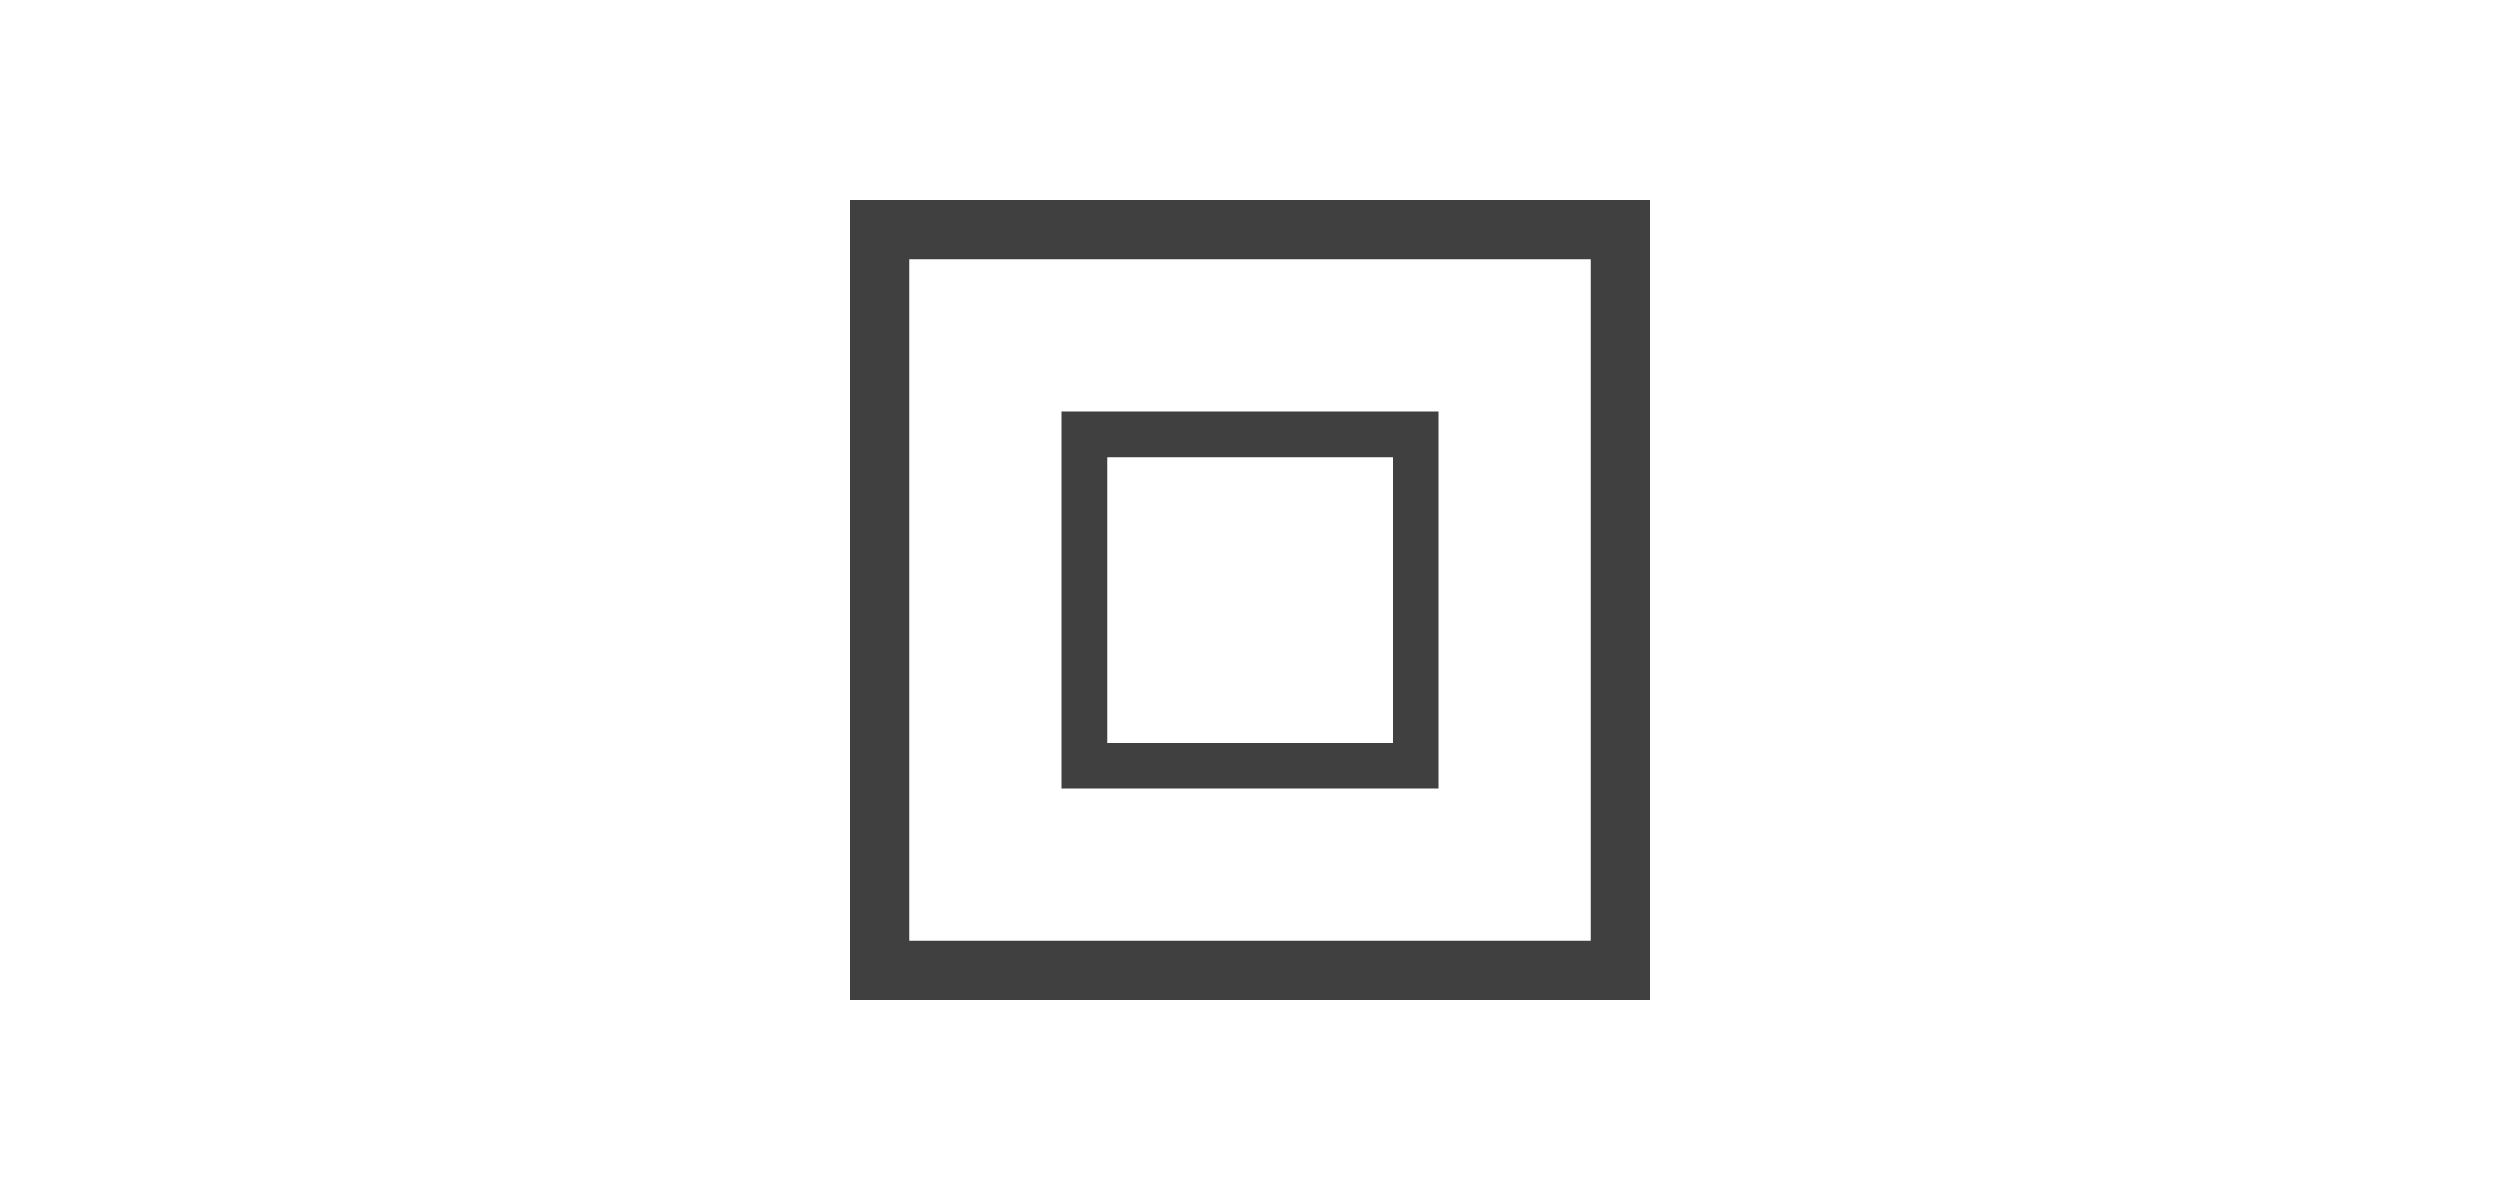
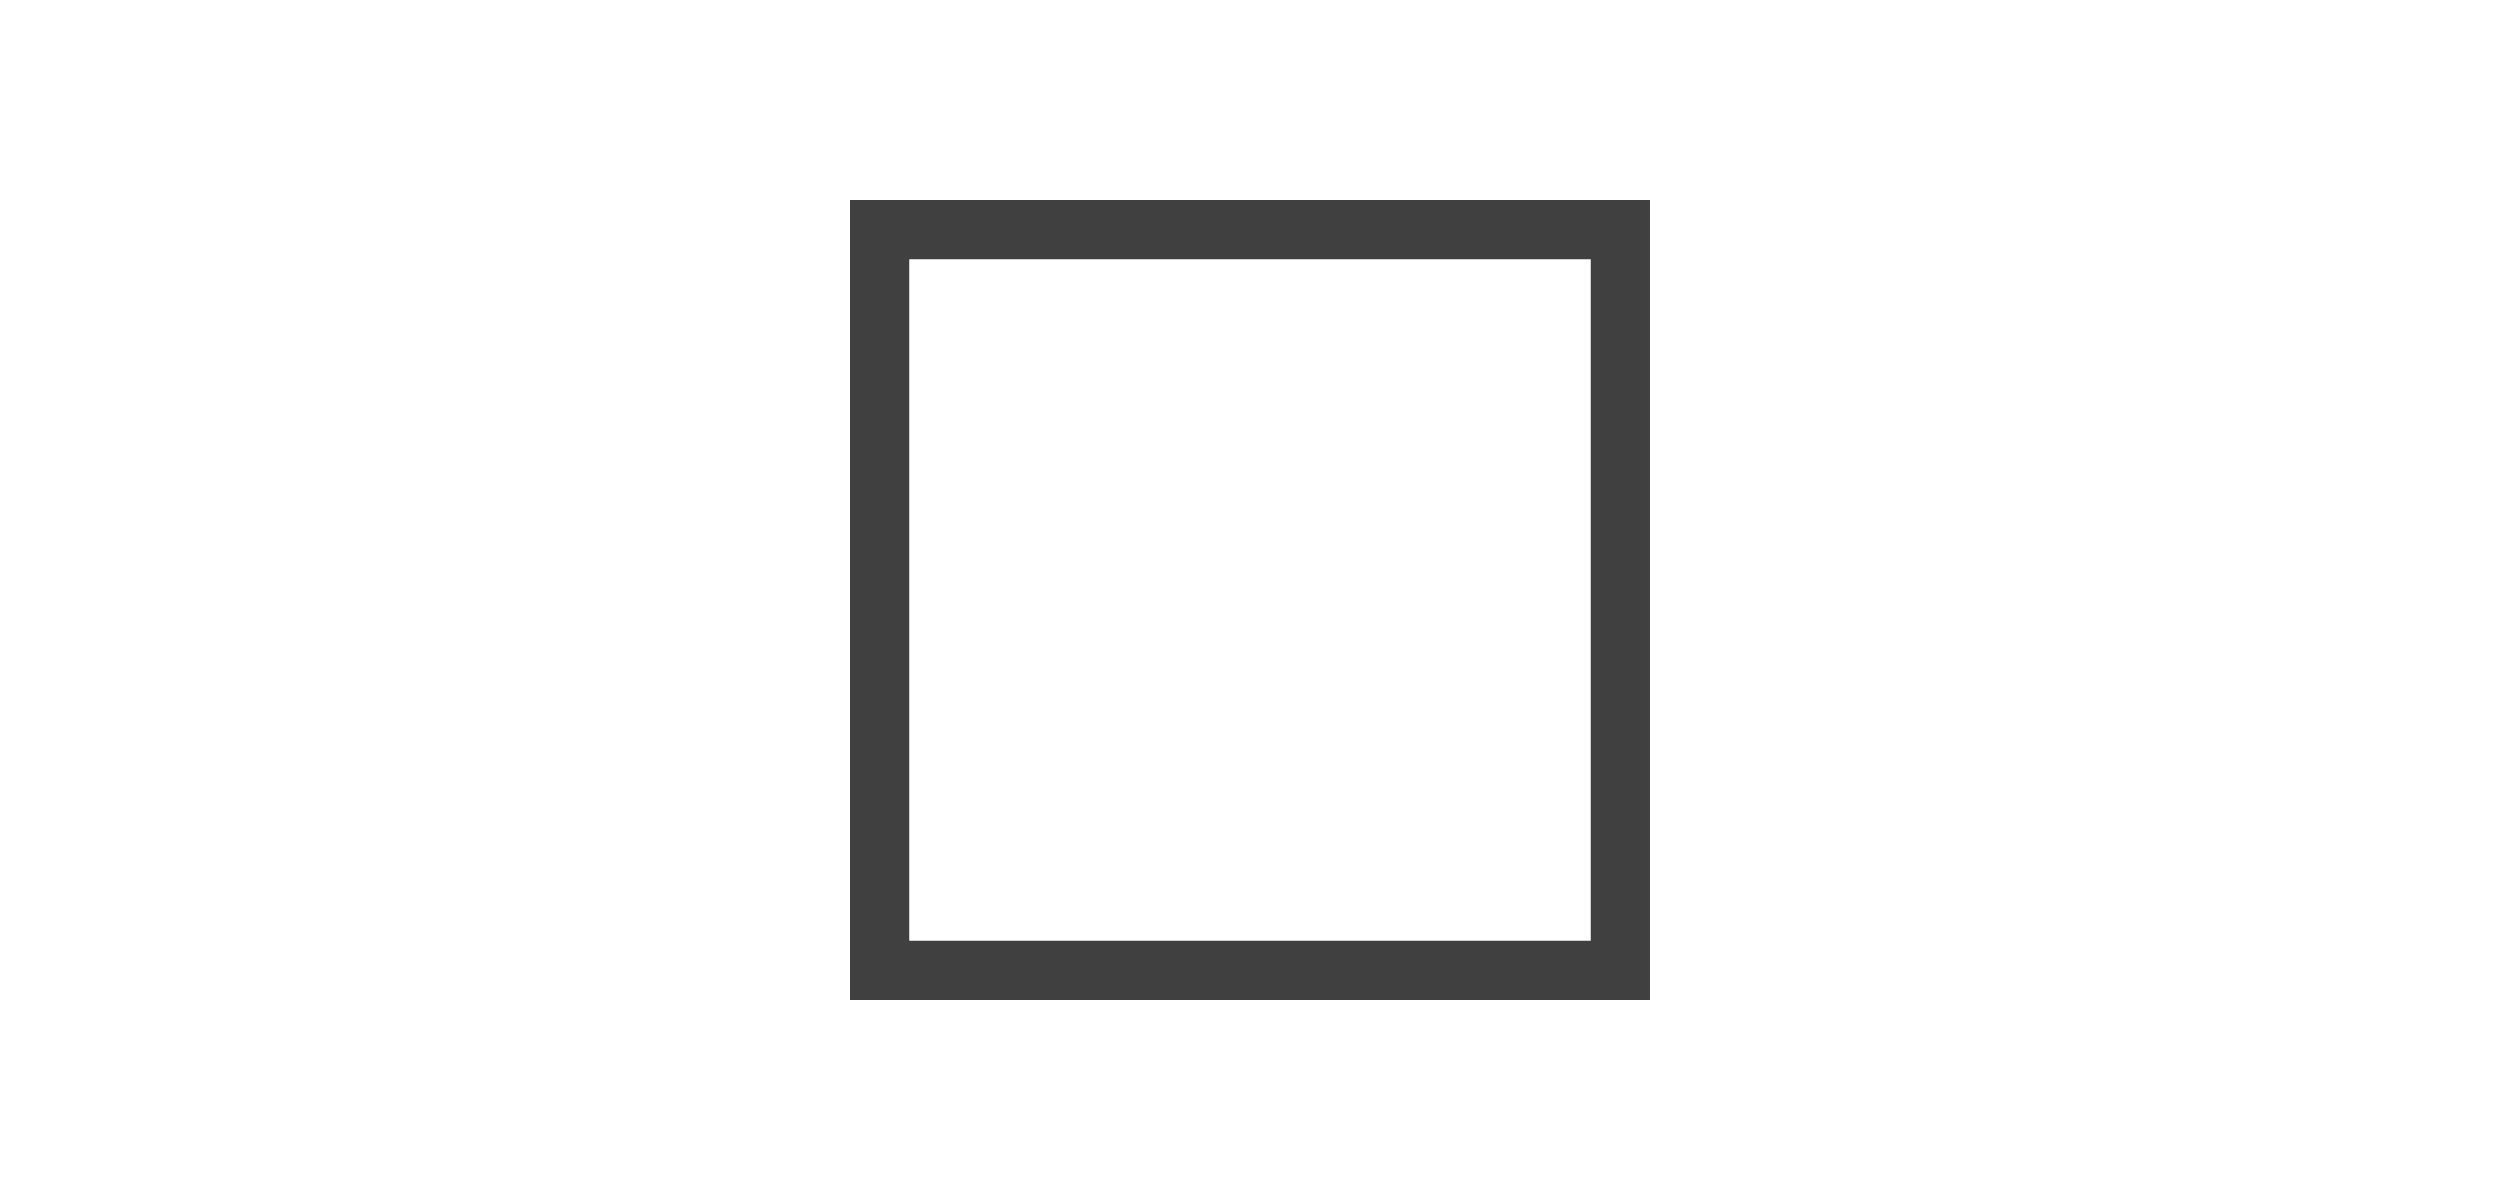
<svg xmlns="http://www.w3.org/2000/svg" width="100" height="48" viewBox="0 0 100 48">
  <title>Artboard 1 copy</title>
  <g>
    <path d="M34,8V40H66V8ZM63.63,37.63H36.37V10.37H63.63Z" style="fill: #404041" />
-     <path d="M57.54,16.46H42.46V31.54H57.54ZM55.72,29.72H44.29V18.29H55.72Z" style="fill: #404041" />
  </g>
</svg>